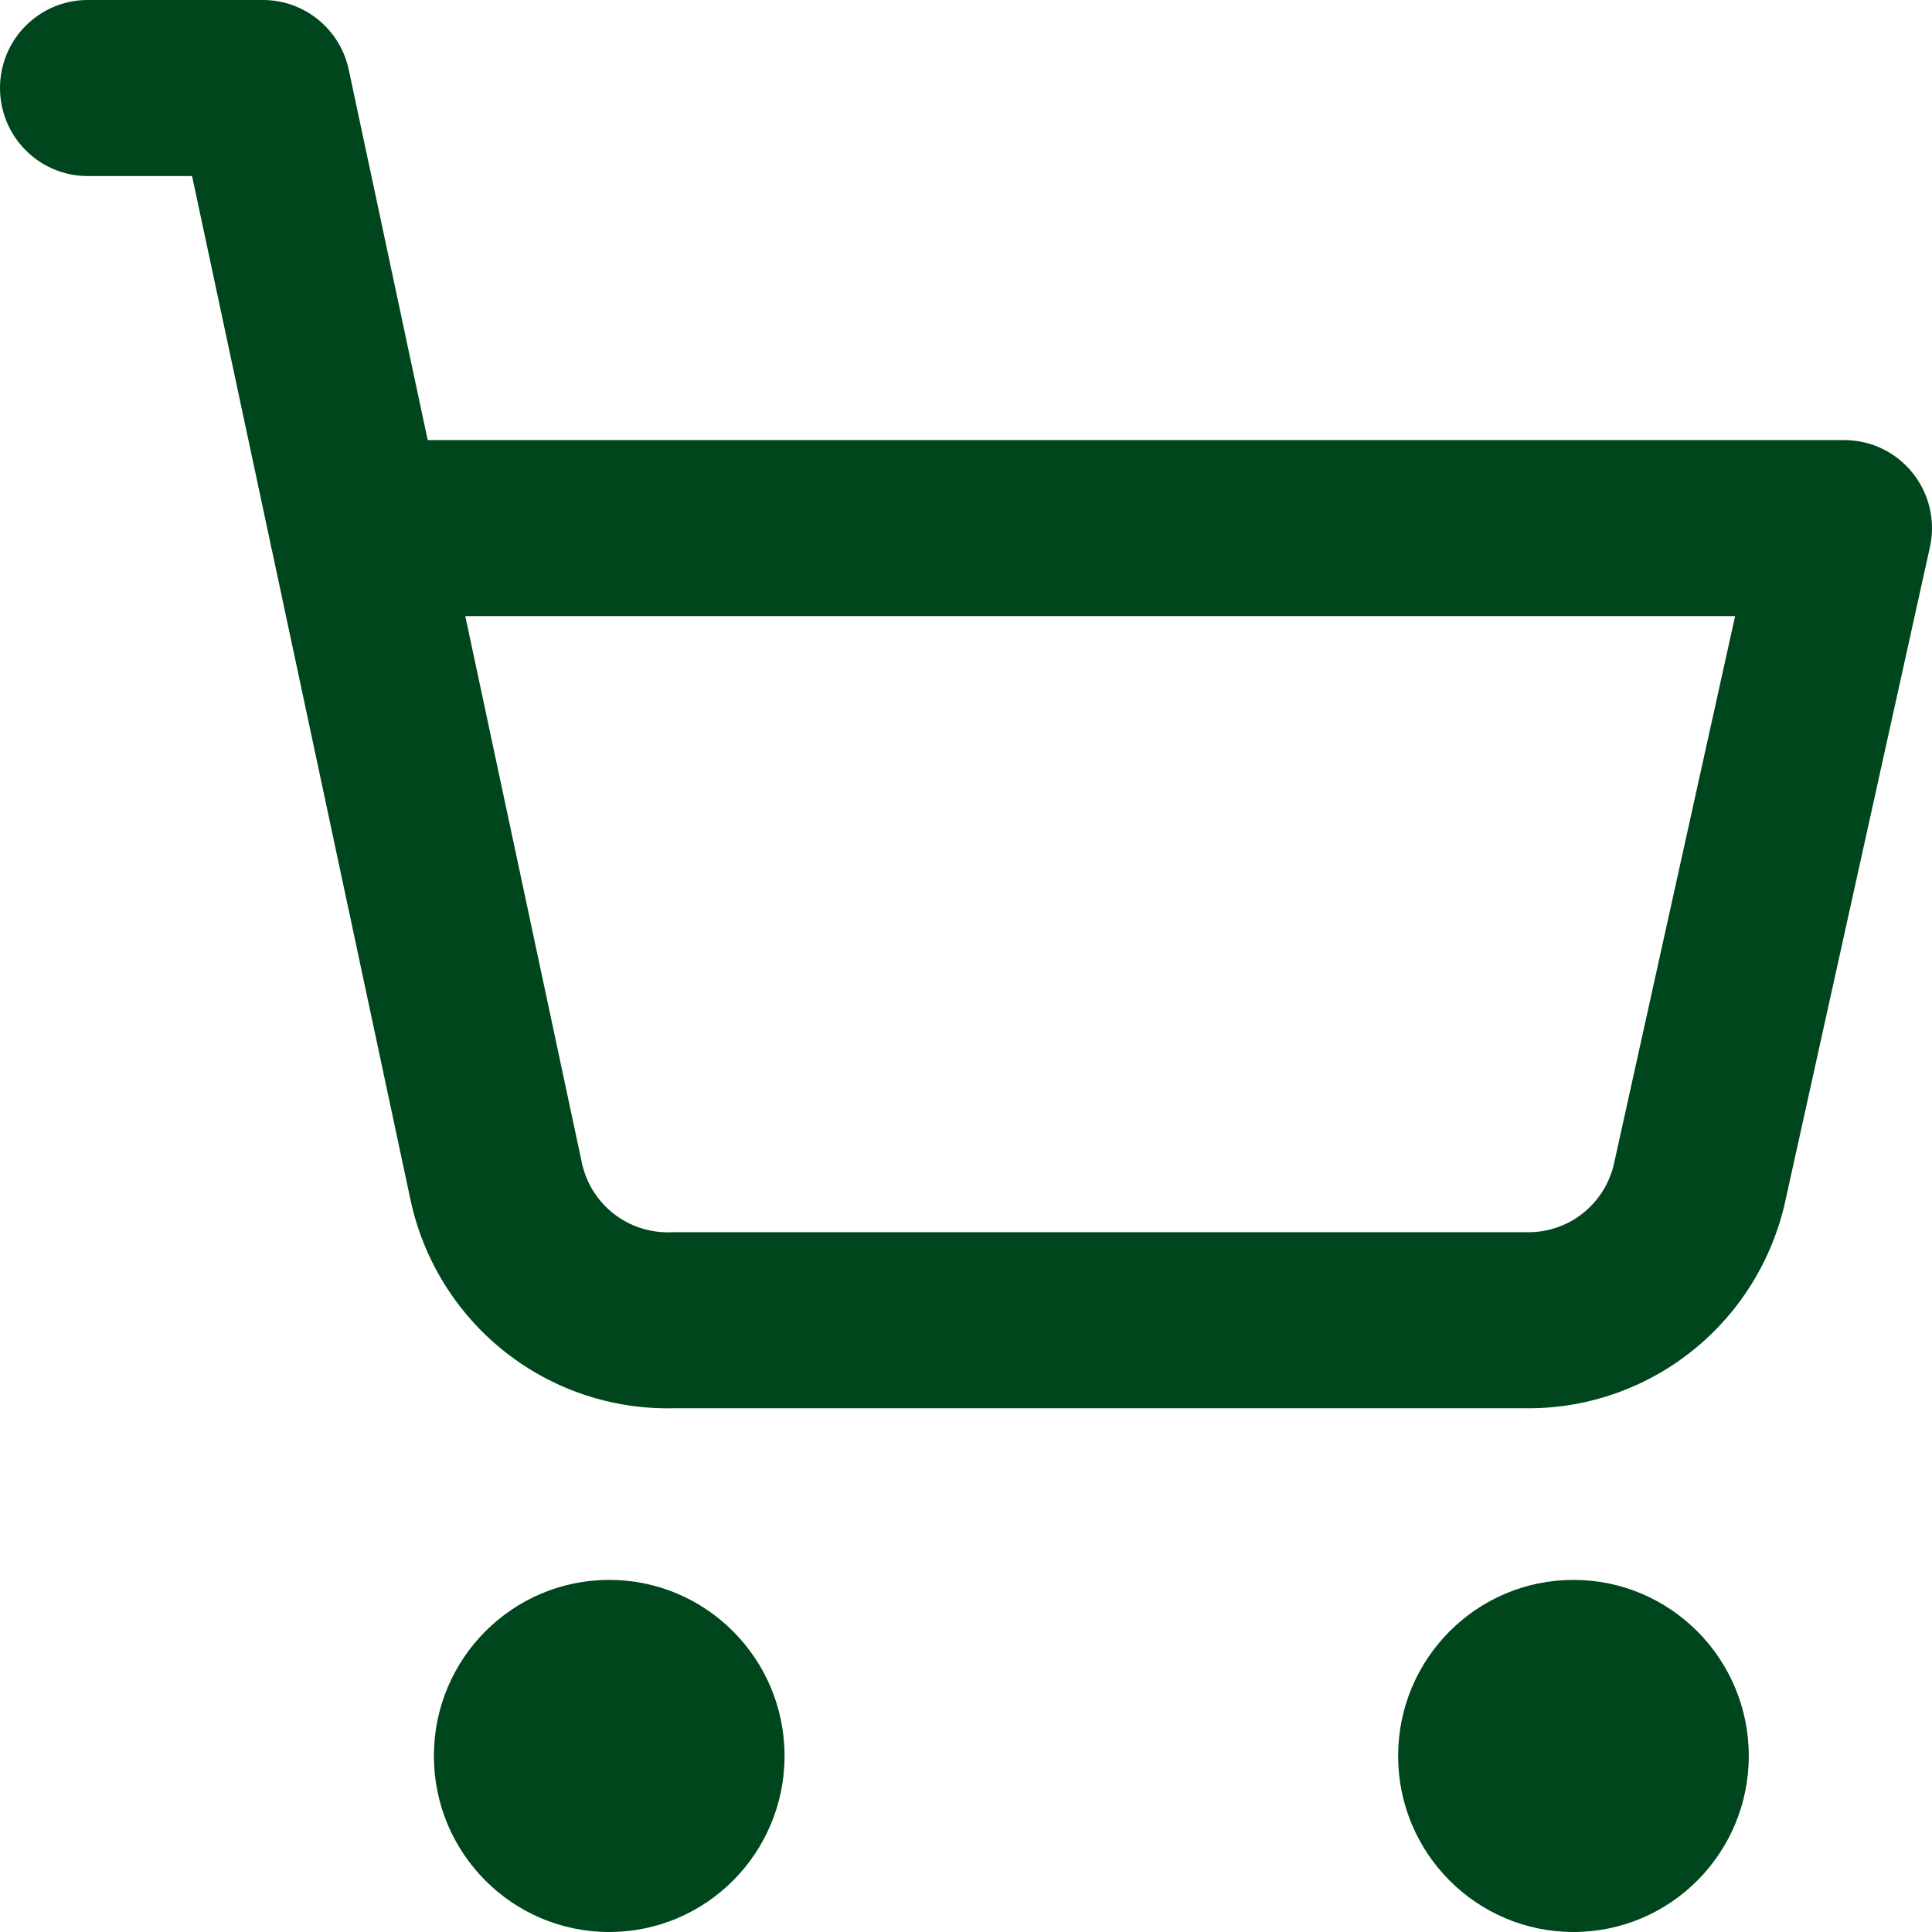
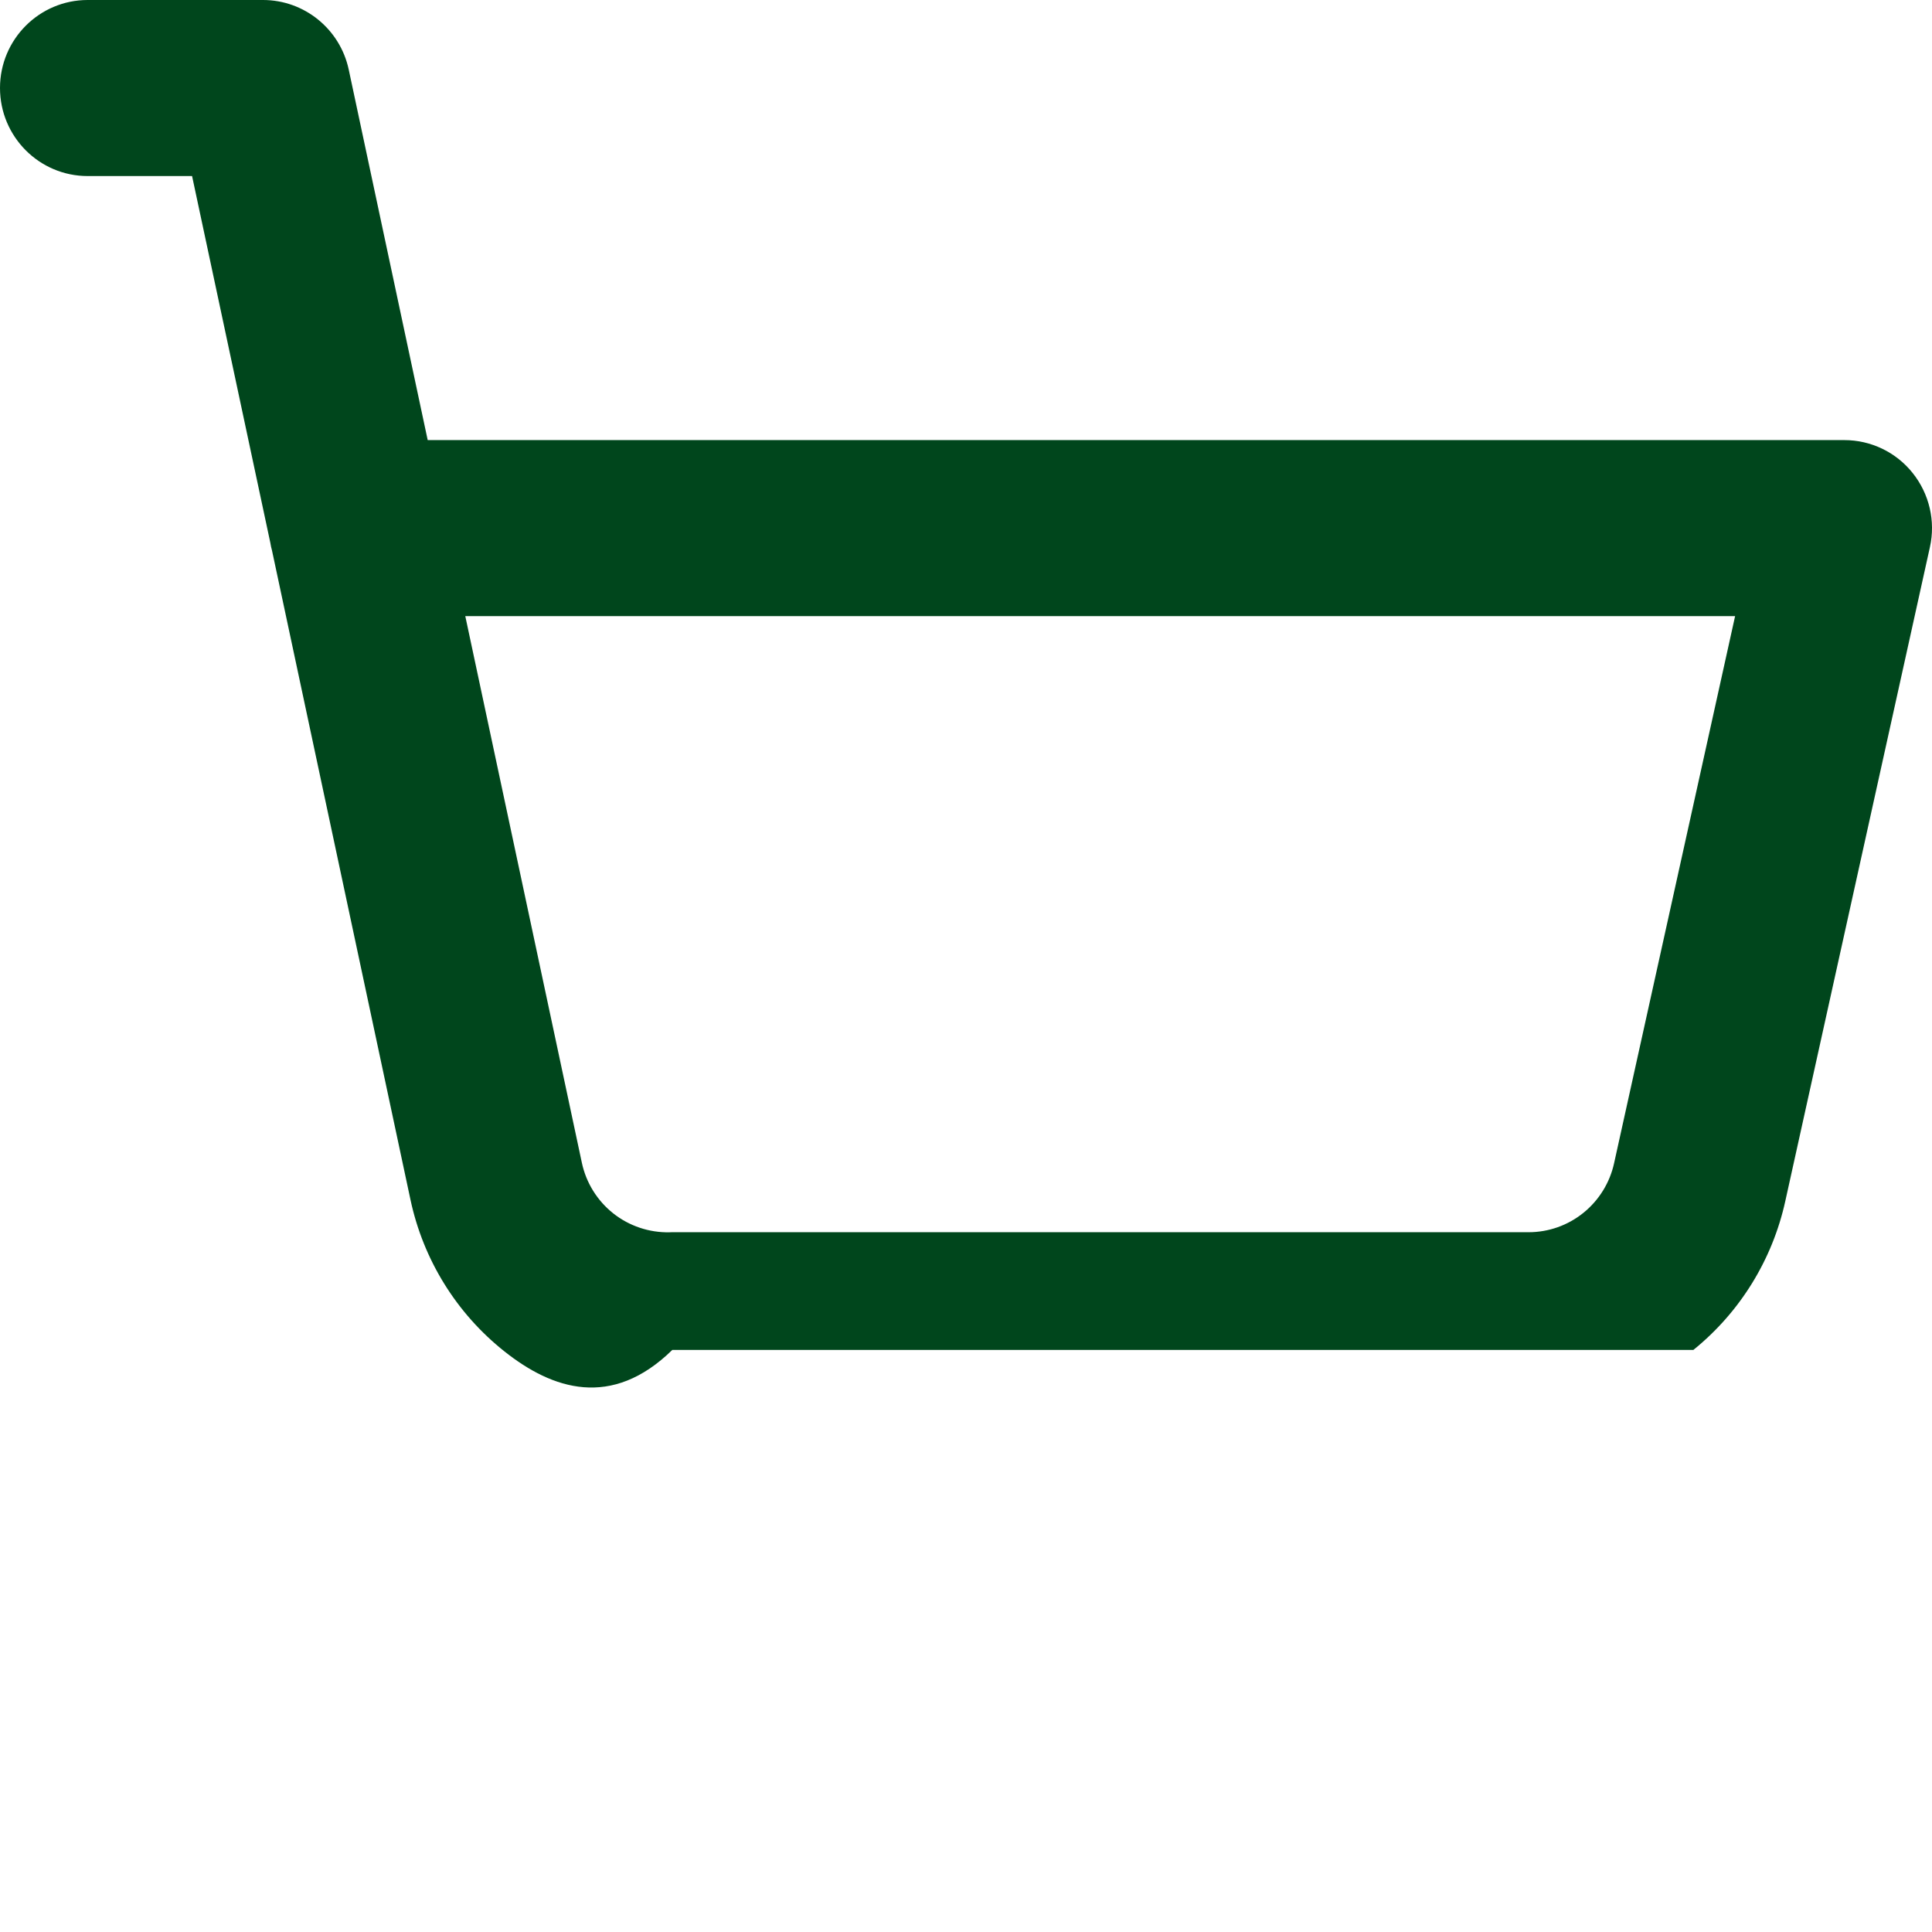
<svg xmlns="http://www.w3.org/2000/svg" width="24" height="24" viewBox="0 0 24 24" fill="none">
-   <path fill-rule="evenodd" clip-rule="evenodd" d="M5.39 21.813C5.39 20.605 6.365 19.626 7.568 19.626C8.771 19.626 9.746 20.605 9.746 21.813C9.746 23.021 8.771 24 7.568 24C6.365 24 5.39 23.021 5.39 21.813Z" fill="#00461C" />
-   <path fill-rule="evenodd" clip-rule="evenodd" d="M17.368 21.813C17.368 20.605 18.343 19.626 19.546 19.626C20.749 19.626 21.724 20.605 21.724 21.813C21.724 23.021 20.749 24 19.546 24C18.343 24 17.368 23.021 17.368 21.813Z" fill="#00461C" />
-   <path fill-rule="evenodd" clip-rule="evenodd" d="M0 1.093C0 0.49 0.488 0 1.089 0H3.267C3.78 0 4.224 0.36 4.332 0.864L5.313 5.467H22.911C23.241 5.467 23.554 5.617 23.76 5.876C23.967 6.135 24.046 6.474 23.974 6.797L22.178 14.919C22.018 15.648 21.615 16.301 21.036 16.769C20.457 17.237 19.736 17.493 18.993 17.494H8.352C7.597 17.508 6.86 17.259 6.268 16.789C5.671 16.316 5.258 15.649 5.099 14.903L3.379 6.839C3.37 6.807 3.363 6.774 3.358 6.742L2.386 2.187H1.089C0.488 2.187 0 1.697 0 1.093ZM5.78 7.654L7.228 14.444C7.281 14.693 7.419 14.915 7.618 15.073C7.816 15.23 8.064 15.313 8.317 15.308L8.341 15.307L18.989 15.307C19.237 15.307 19.477 15.222 19.67 15.066C19.863 14.91 19.998 14.692 20.051 14.449L21.554 7.654H5.78Z" fill="#00461C" />
+   <path fill-rule="evenodd" clip-rule="evenodd" d="M0 1.093C0 0.49 0.488 0 1.089 0H3.267C3.78 0 4.224 0.36 4.332 0.864L5.313 5.467H22.911C23.241 5.467 23.554 5.617 23.76 5.876C23.967 6.135 24.046 6.474 23.974 6.797L22.178 14.919C22.018 15.648 21.615 16.301 21.036 16.769H8.352C7.597 17.508 6.86 17.259 6.268 16.789C5.671 16.316 5.258 15.649 5.099 14.903L3.379 6.839C3.37 6.807 3.363 6.774 3.358 6.742L2.386 2.187H1.089C0.488 2.187 0 1.697 0 1.093ZM5.78 7.654L7.228 14.444C7.281 14.693 7.419 14.915 7.618 15.073C7.816 15.23 8.064 15.313 8.317 15.308L8.341 15.307L18.989 15.307C19.237 15.307 19.477 15.222 19.67 15.066C19.863 14.91 19.998 14.692 20.051 14.449L21.554 7.654H5.78Z" fill="#00461C" />
</svg>